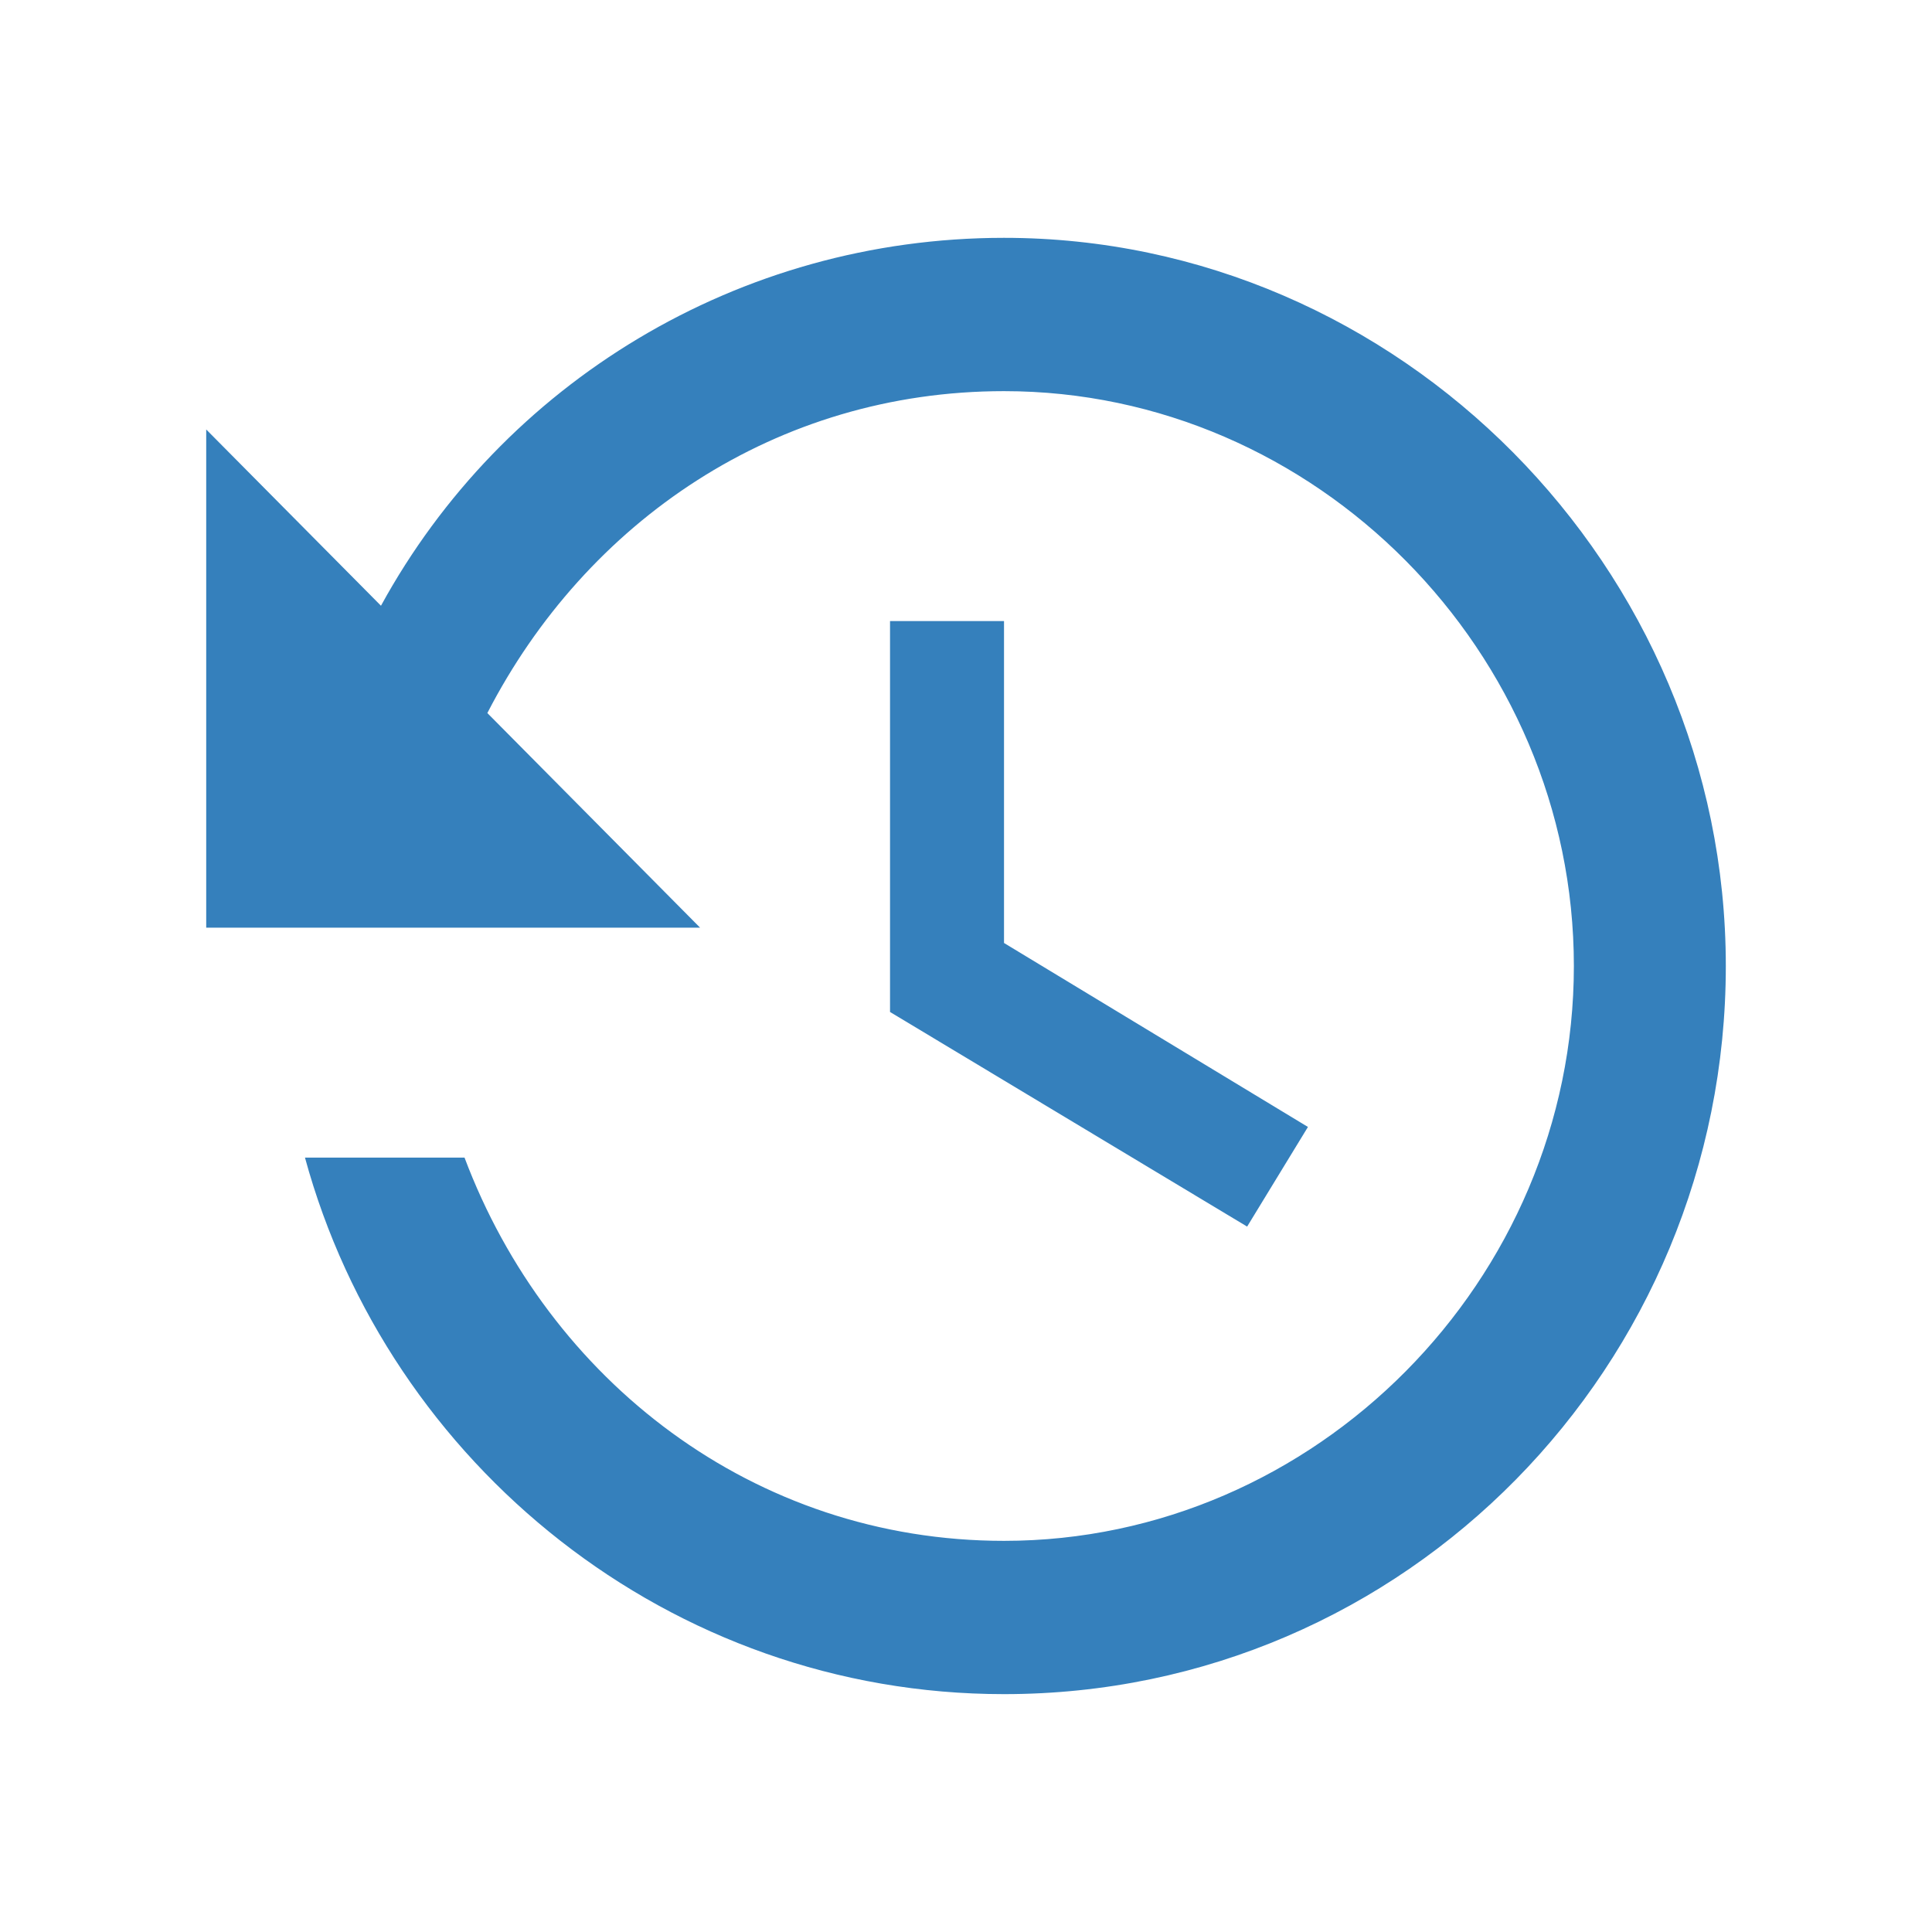
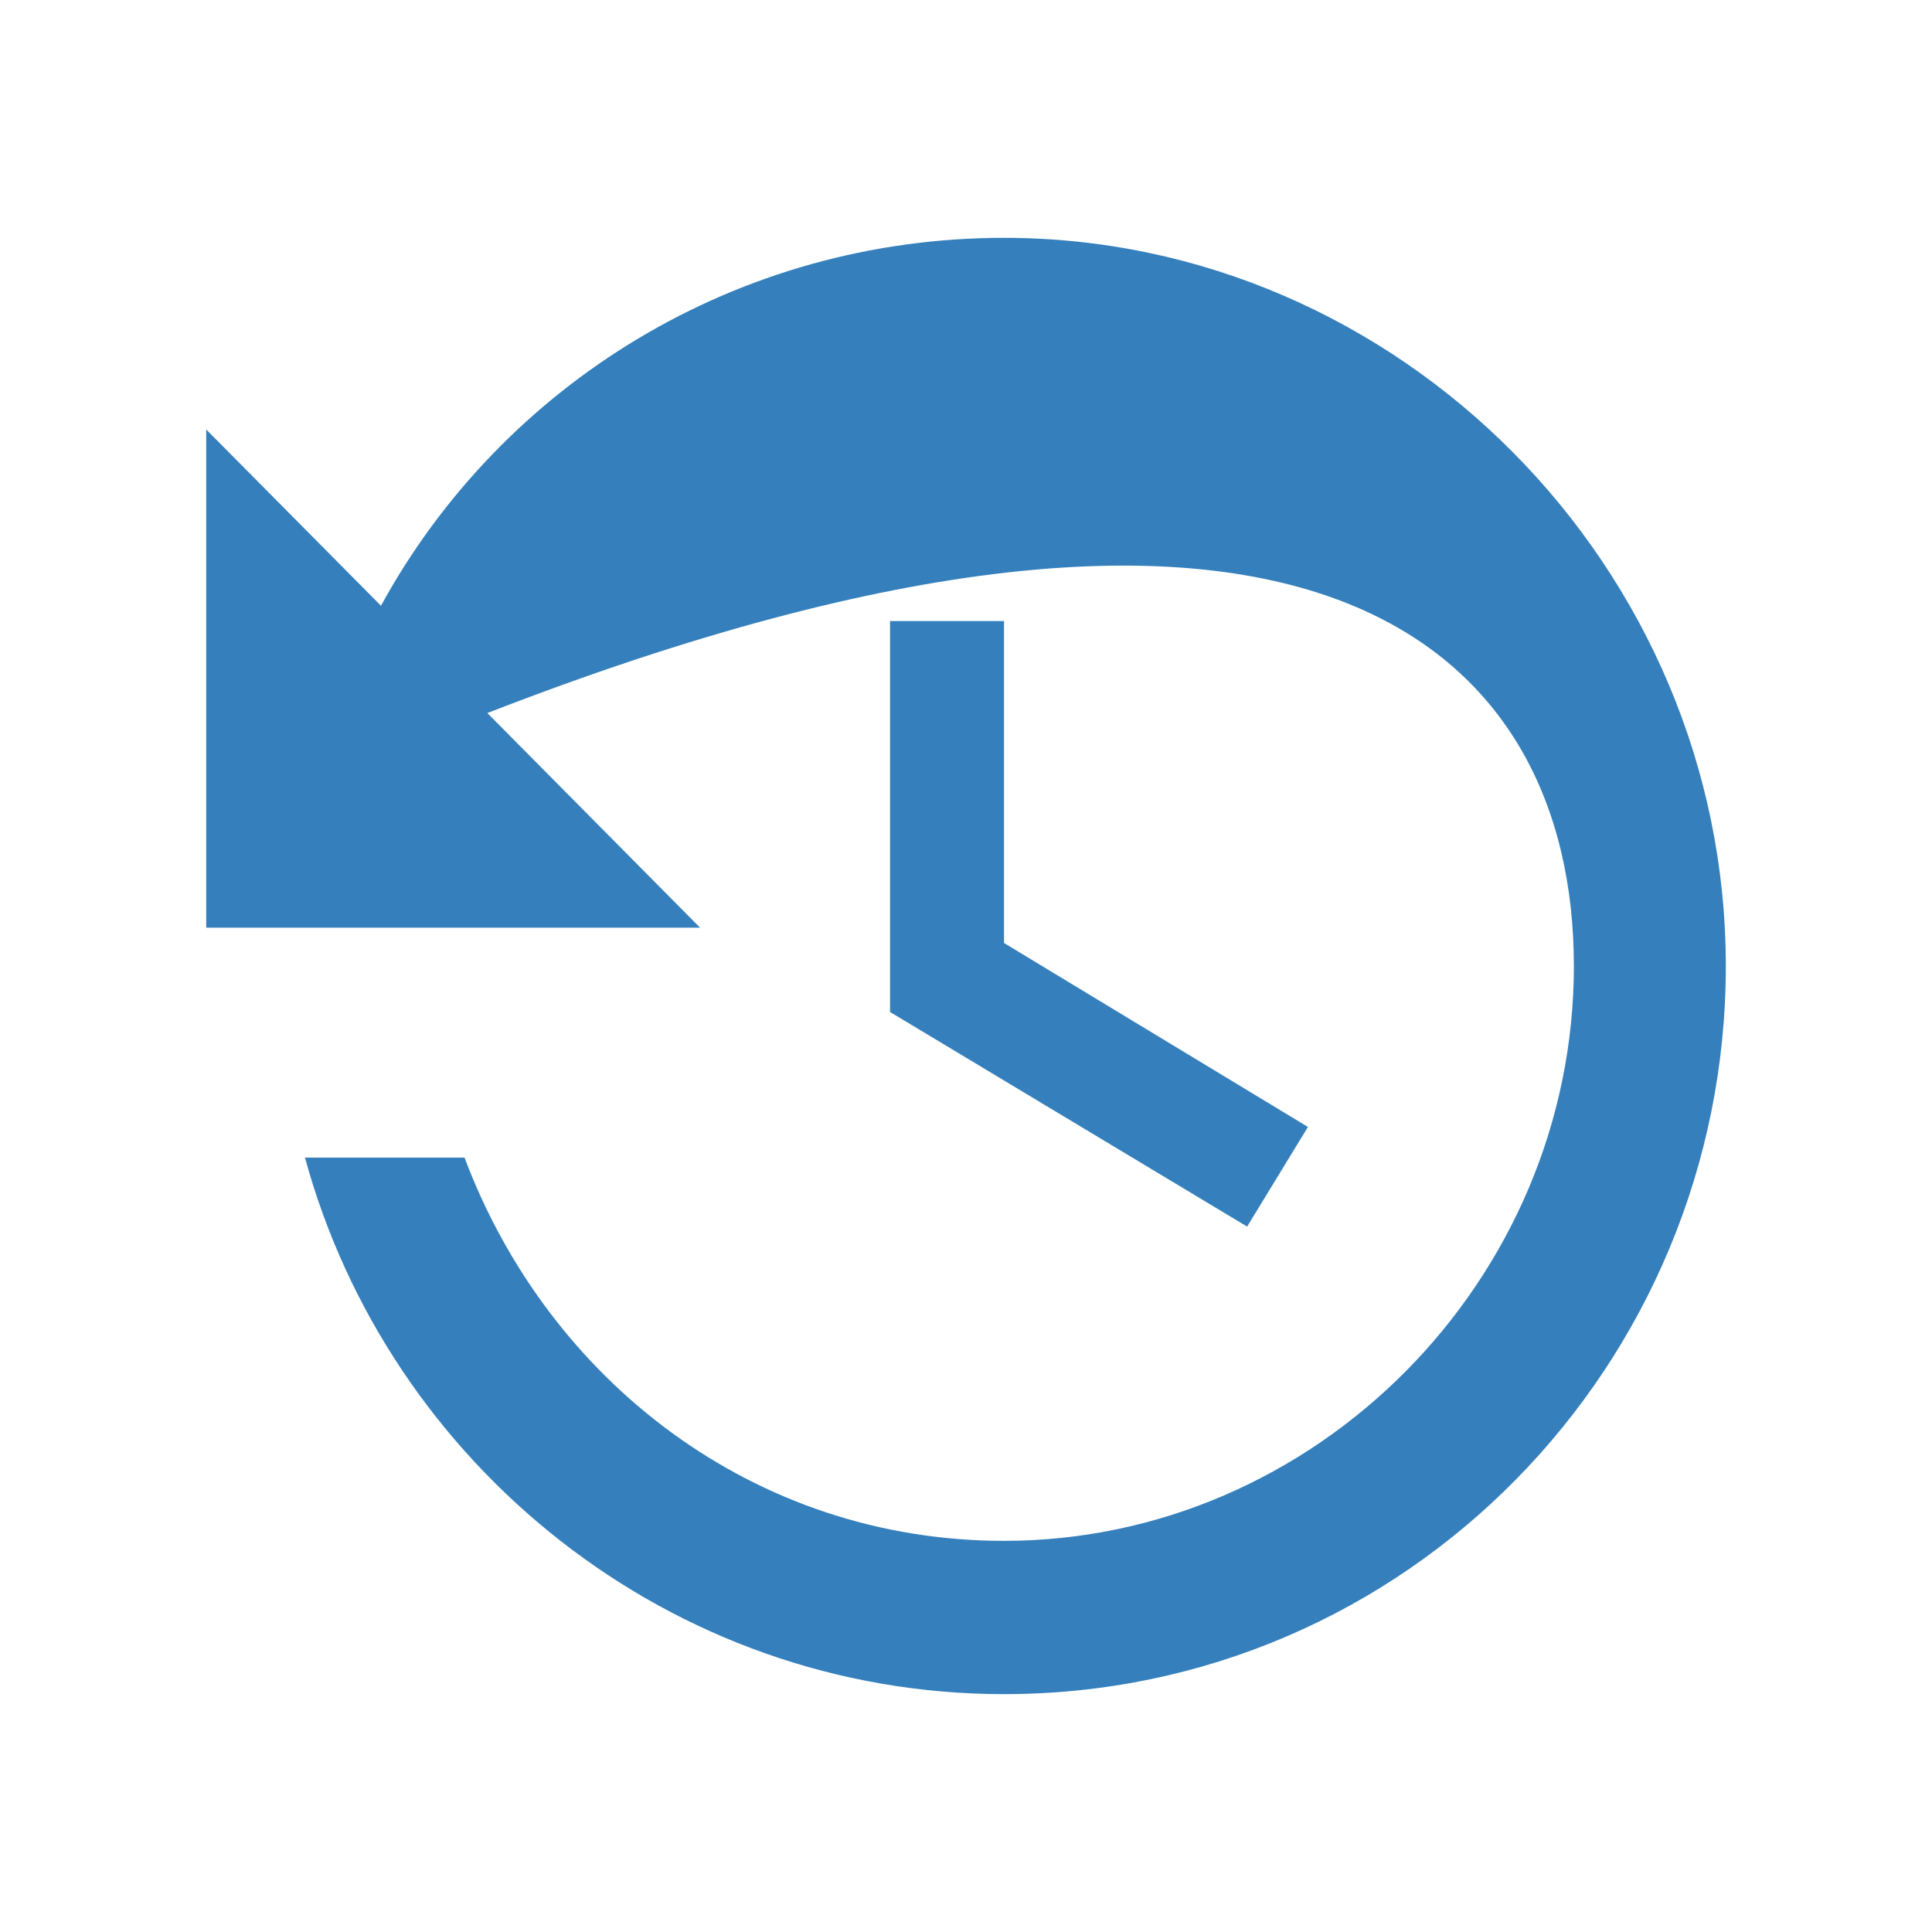
<svg xmlns="http://www.w3.org/2000/svg" width="68" height="68" viewBox="0 0 68 68" fill="none">
-   <path opacity="0.9" d="M35.338 8.371C25.978 8.371 17.688 13.497 13.409 21.32L7.258 15.116V32.651H24.641L17.153 25.097C20.629 18.353 27.315 13.767 35.338 13.767C46.302 13.767 55.395 22.939 55.395 34C55.395 45.06 46.302 54.233 35.338 54.233C26.513 54.233 19.292 48.568 16.35 40.744H10.734C13.676 51.535 23.571 59.628 35.338 59.628C49.511 59.628 60.743 48.028 60.743 34C60.743 19.971 49.244 8.371 35.338 8.371ZM31.326 21.86V35.618L43.895 43.172L46.035 39.665L35.338 33.19V21.86H31.326Z" fill="#2073B5" />
+   <path opacity="0.9" d="M35.338 8.371C25.978 8.371 17.688 13.497 13.409 21.32L7.258 15.116V32.651H24.641L17.153 25.097C46.302 13.767 55.395 22.939 55.395 34C55.395 45.06 46.302 54.233 35.338 54.233C26.513 54.233 19.292 48.568 16.35 40.744H10.734C13.676 51.535 23.571 59.628 35.338 59.628C49.511 59.628 60.743 48.028 60.743 34C60.743 19.971 49.244 8.371 35.338 8.371ZM31.326 21.86V35.618L43.895 43.172L46.035 39.665L35.338 33.19V21.86H31.326Z" fill="#2073B5" />
</svg>